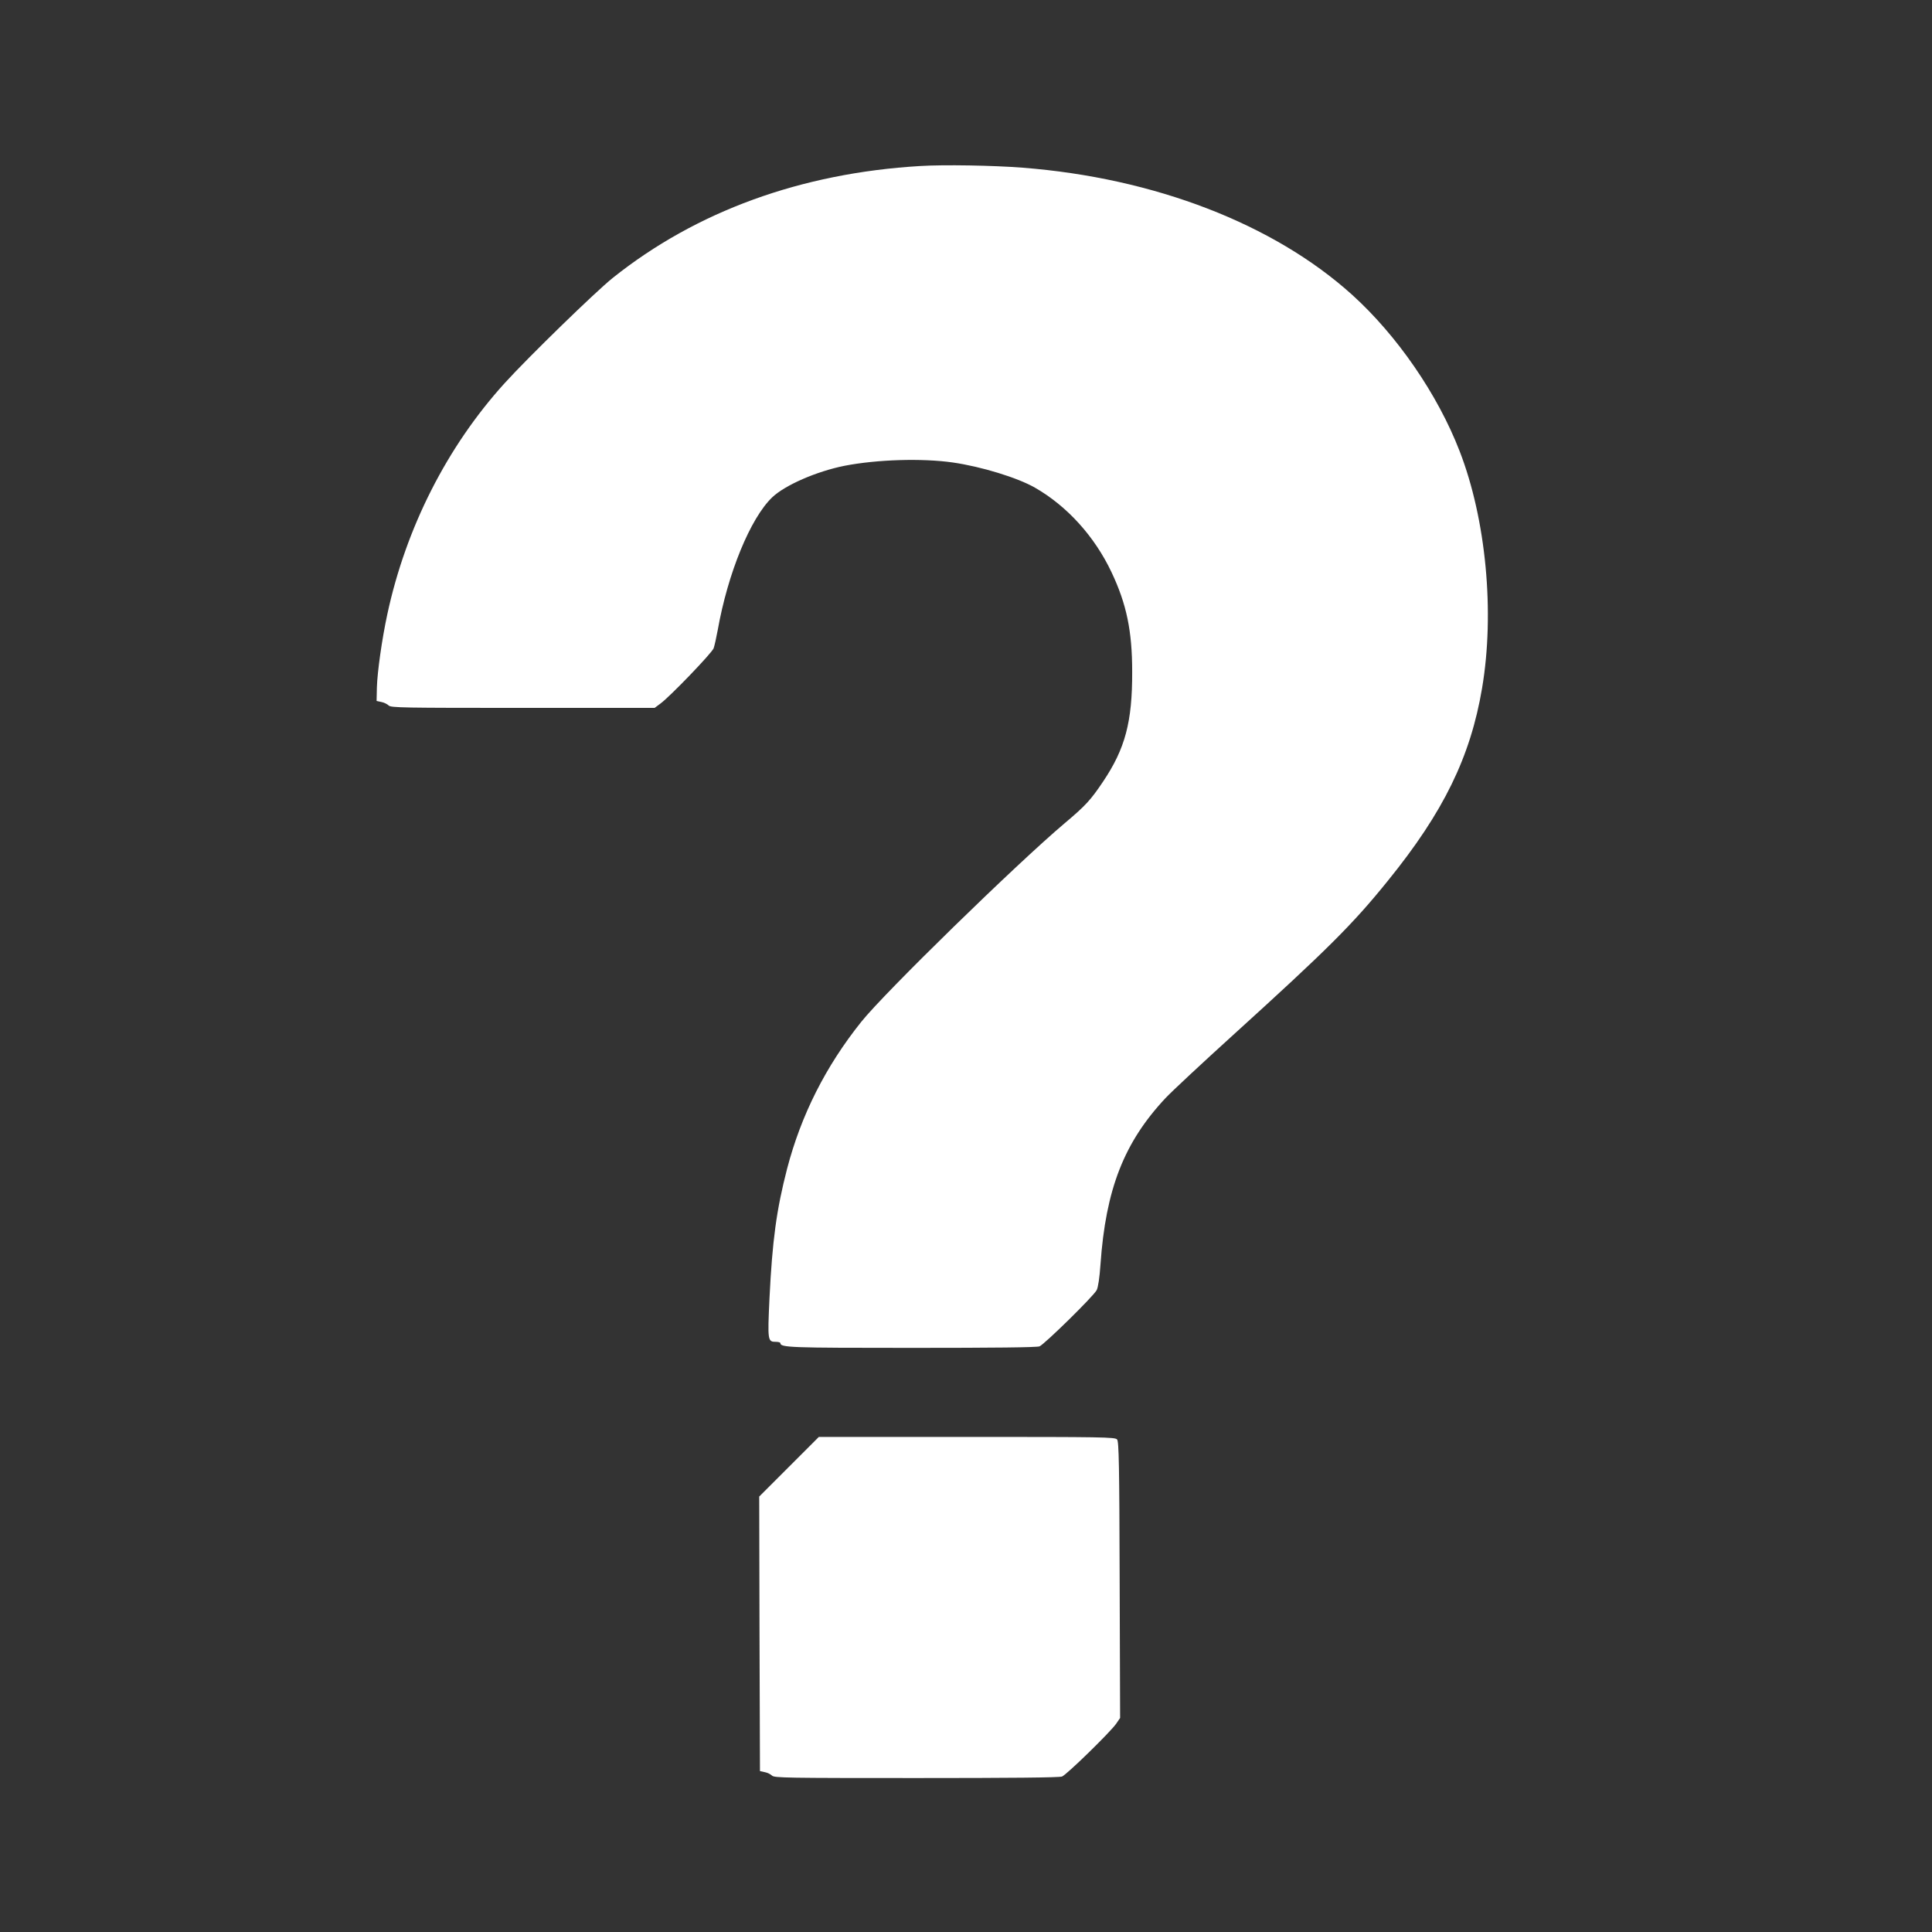
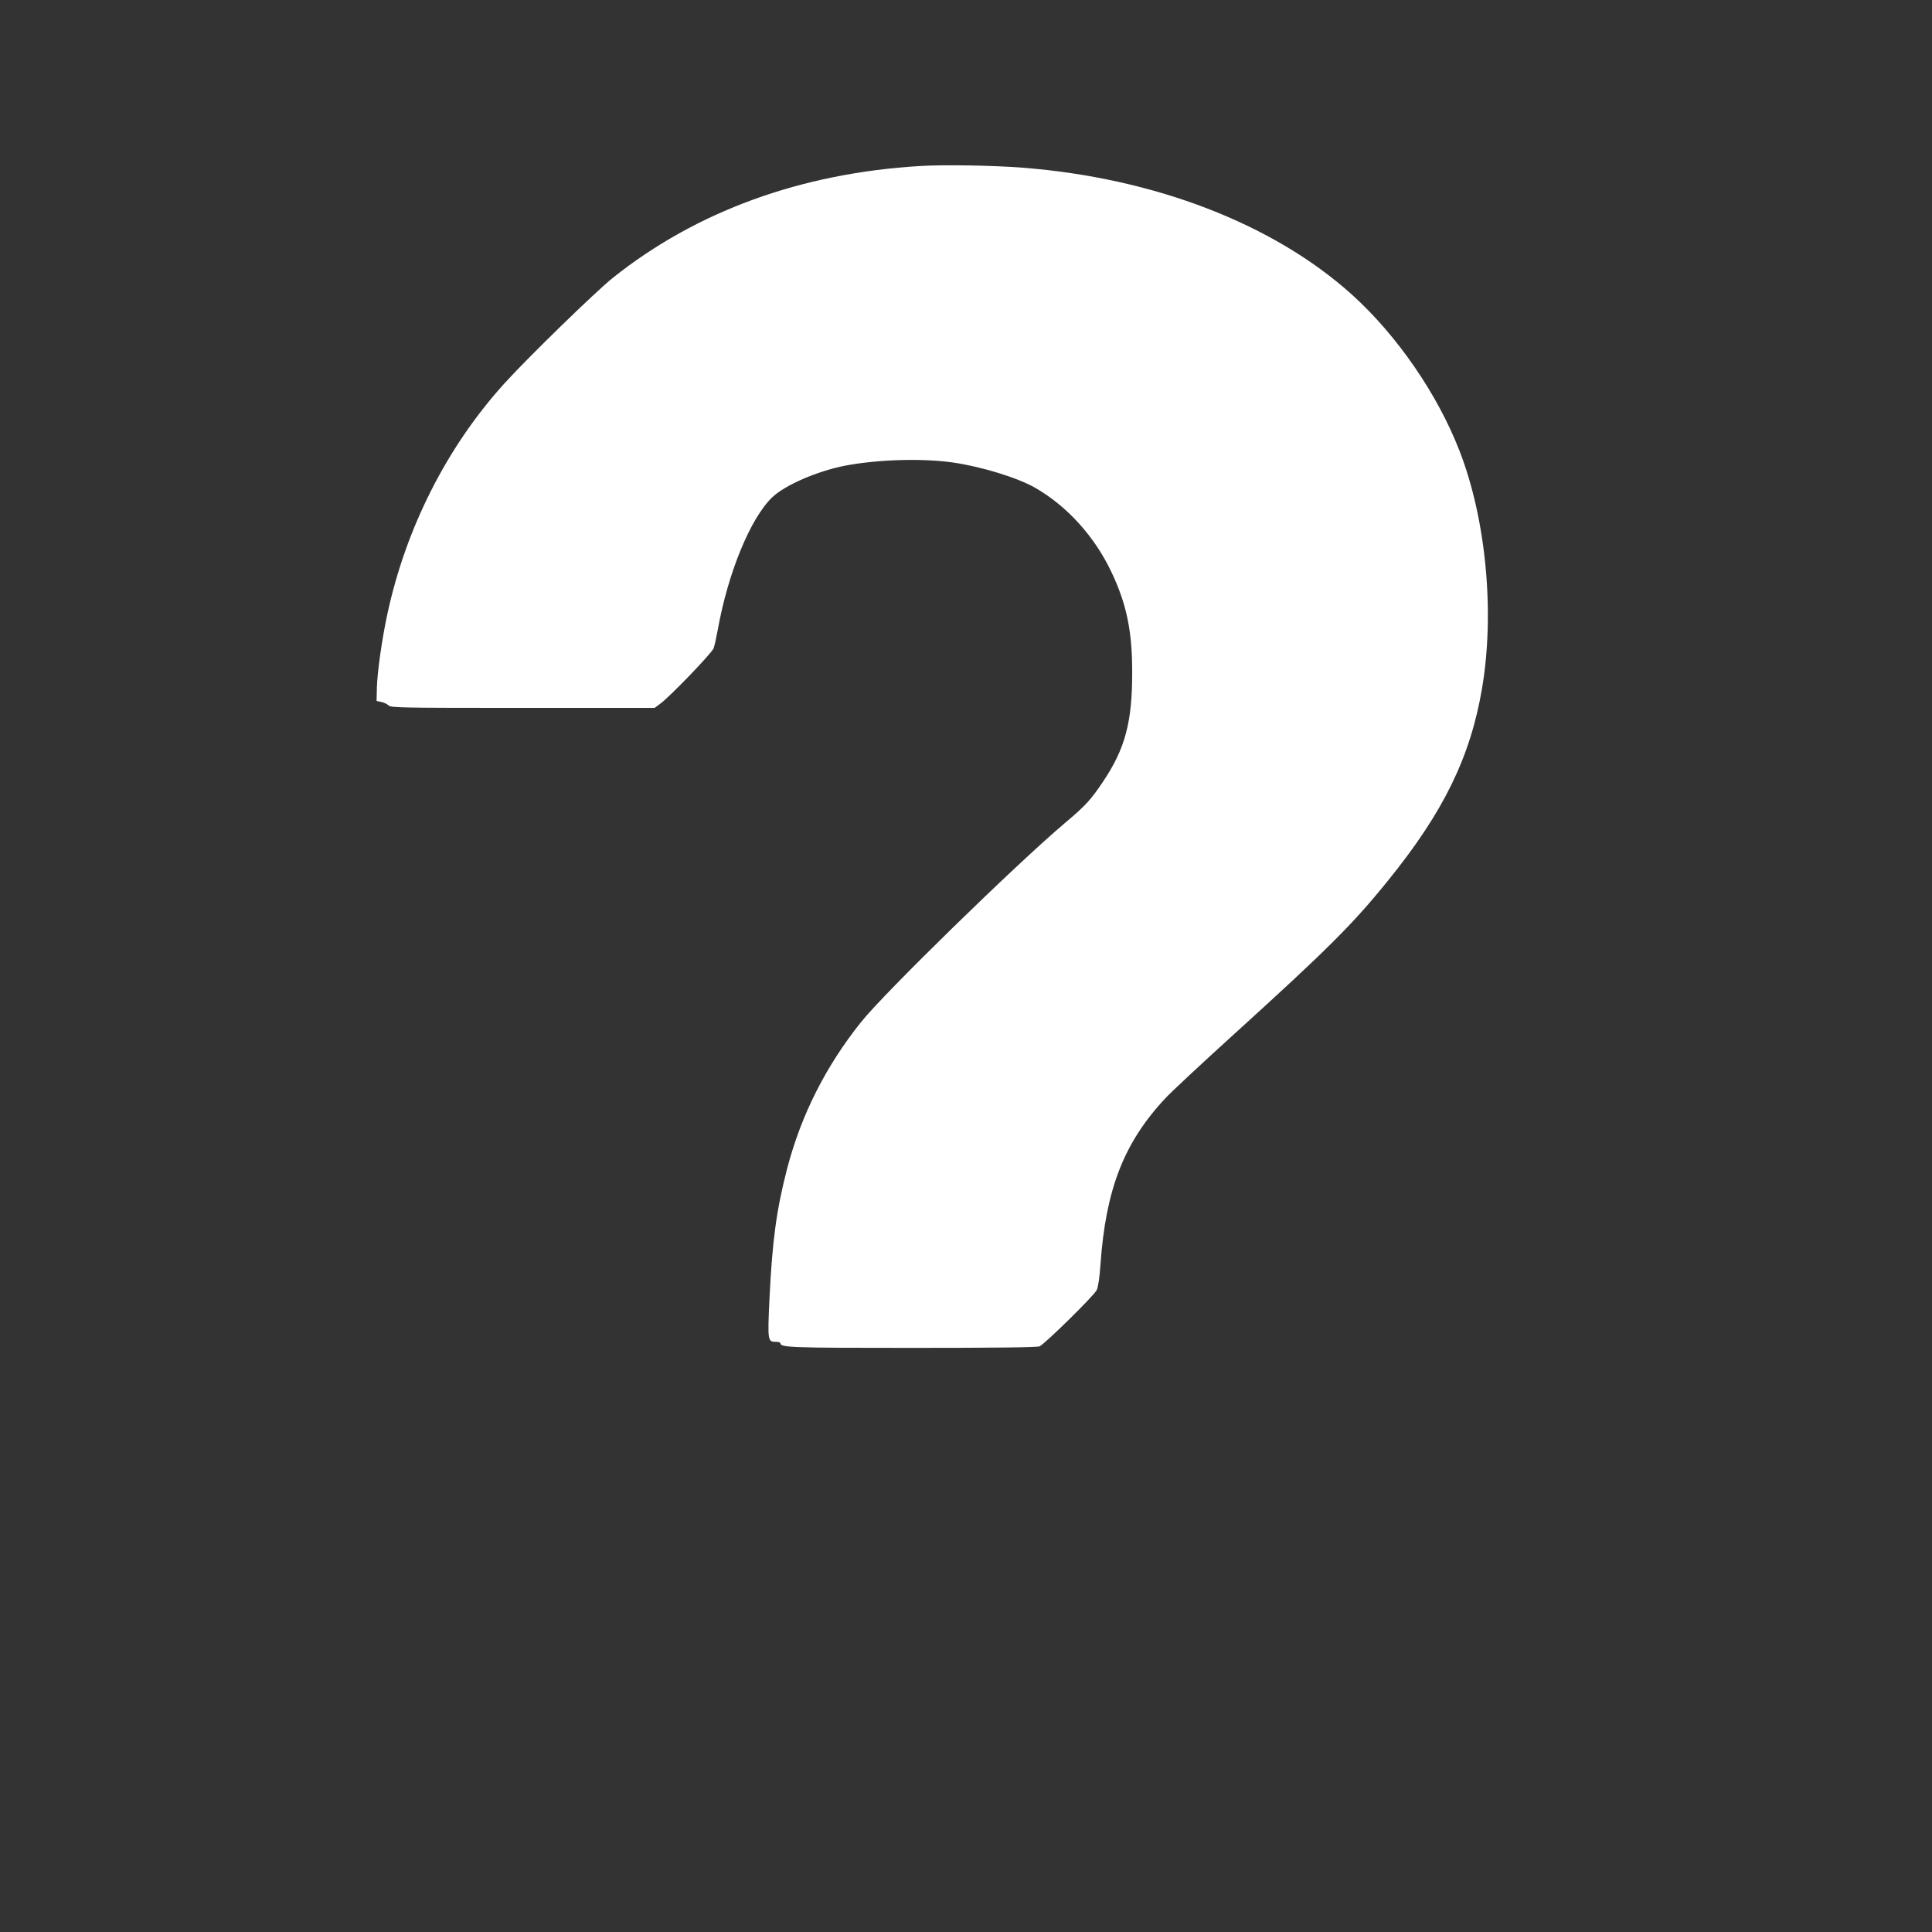
<svg xmlns="http://www.w3.org/2000/svg" version="1.0" width="1280pt" height="1280pt" viewBox="0 0 1280 1280" preserveAspectRatio="xMidYMid meet">
  <rect x="0" y="0" width="1280" height="1280" fill="#333333" stroke="none" />
  <g transform="translate(0,1280) scale(0.1,-0.1)" fill="#ffffff" stroke="none">
    <path d="M6095 11700 c-788 -47 -1483 -300 -2035 -741 -113 -90 -563 -528 -717 -698 -381 -420 -654 -958 -777 -1531 -36 -167 -66 -382 -69 -484 l-2 -90 32 -7 c17 -3 39 -14 48 -23 15 -15 94 -16 889 -16 l873 0 39 29 c65 48 340 334 352 366 6 17 18 71 27 120 67 377 216 741 361 880 85 81 294 172 479 209 216 42 514 51 717 22 189 -27 430 -101 545 -167 213 -122 395 -323 507 -560 100 -211 137 -390 137 -659 1 -333 -46 -510 -194 -730 -80 -119 -114 -157 -252 -273 -322 -272 -1196 -1125 -1349 -1317 -236 -295 -398 -617 -491 -972 -71 -275 -98 -475 -117 -860 -13 -282 -12 -288 43 -288 16 0 29 -4 29 -8 0 -30 61 -32 870 -32 546 0 828 3 847 10 32 13 357 331 379 373 9 17 19 82 25 170 35 499 156 808 430 1101 41 44 243 232 449 419 625 567 793 734 1026 1023 368 454 546 819 623 1274 85 502 27 1119 -149 1572 -145 375 -414 766 -713 1036 -519 468 -1308 773 -2182 841 -192 15 -521 21 -680 11z" />
-     <path d="M5227 3082 l-197 -197 2 -910 3 -909 32 -7 c17 -3 39 -14 48 -23 15 -15 98 -16 955 -16 622 0 948 3 966 10 31 12 320 294 359 350 l26 38 -3 914 c-2 757 -5 918 -17 931 -12 16 -94 17 -995 17 l-981 0 -198 -198z" />
  </g>
</svg>